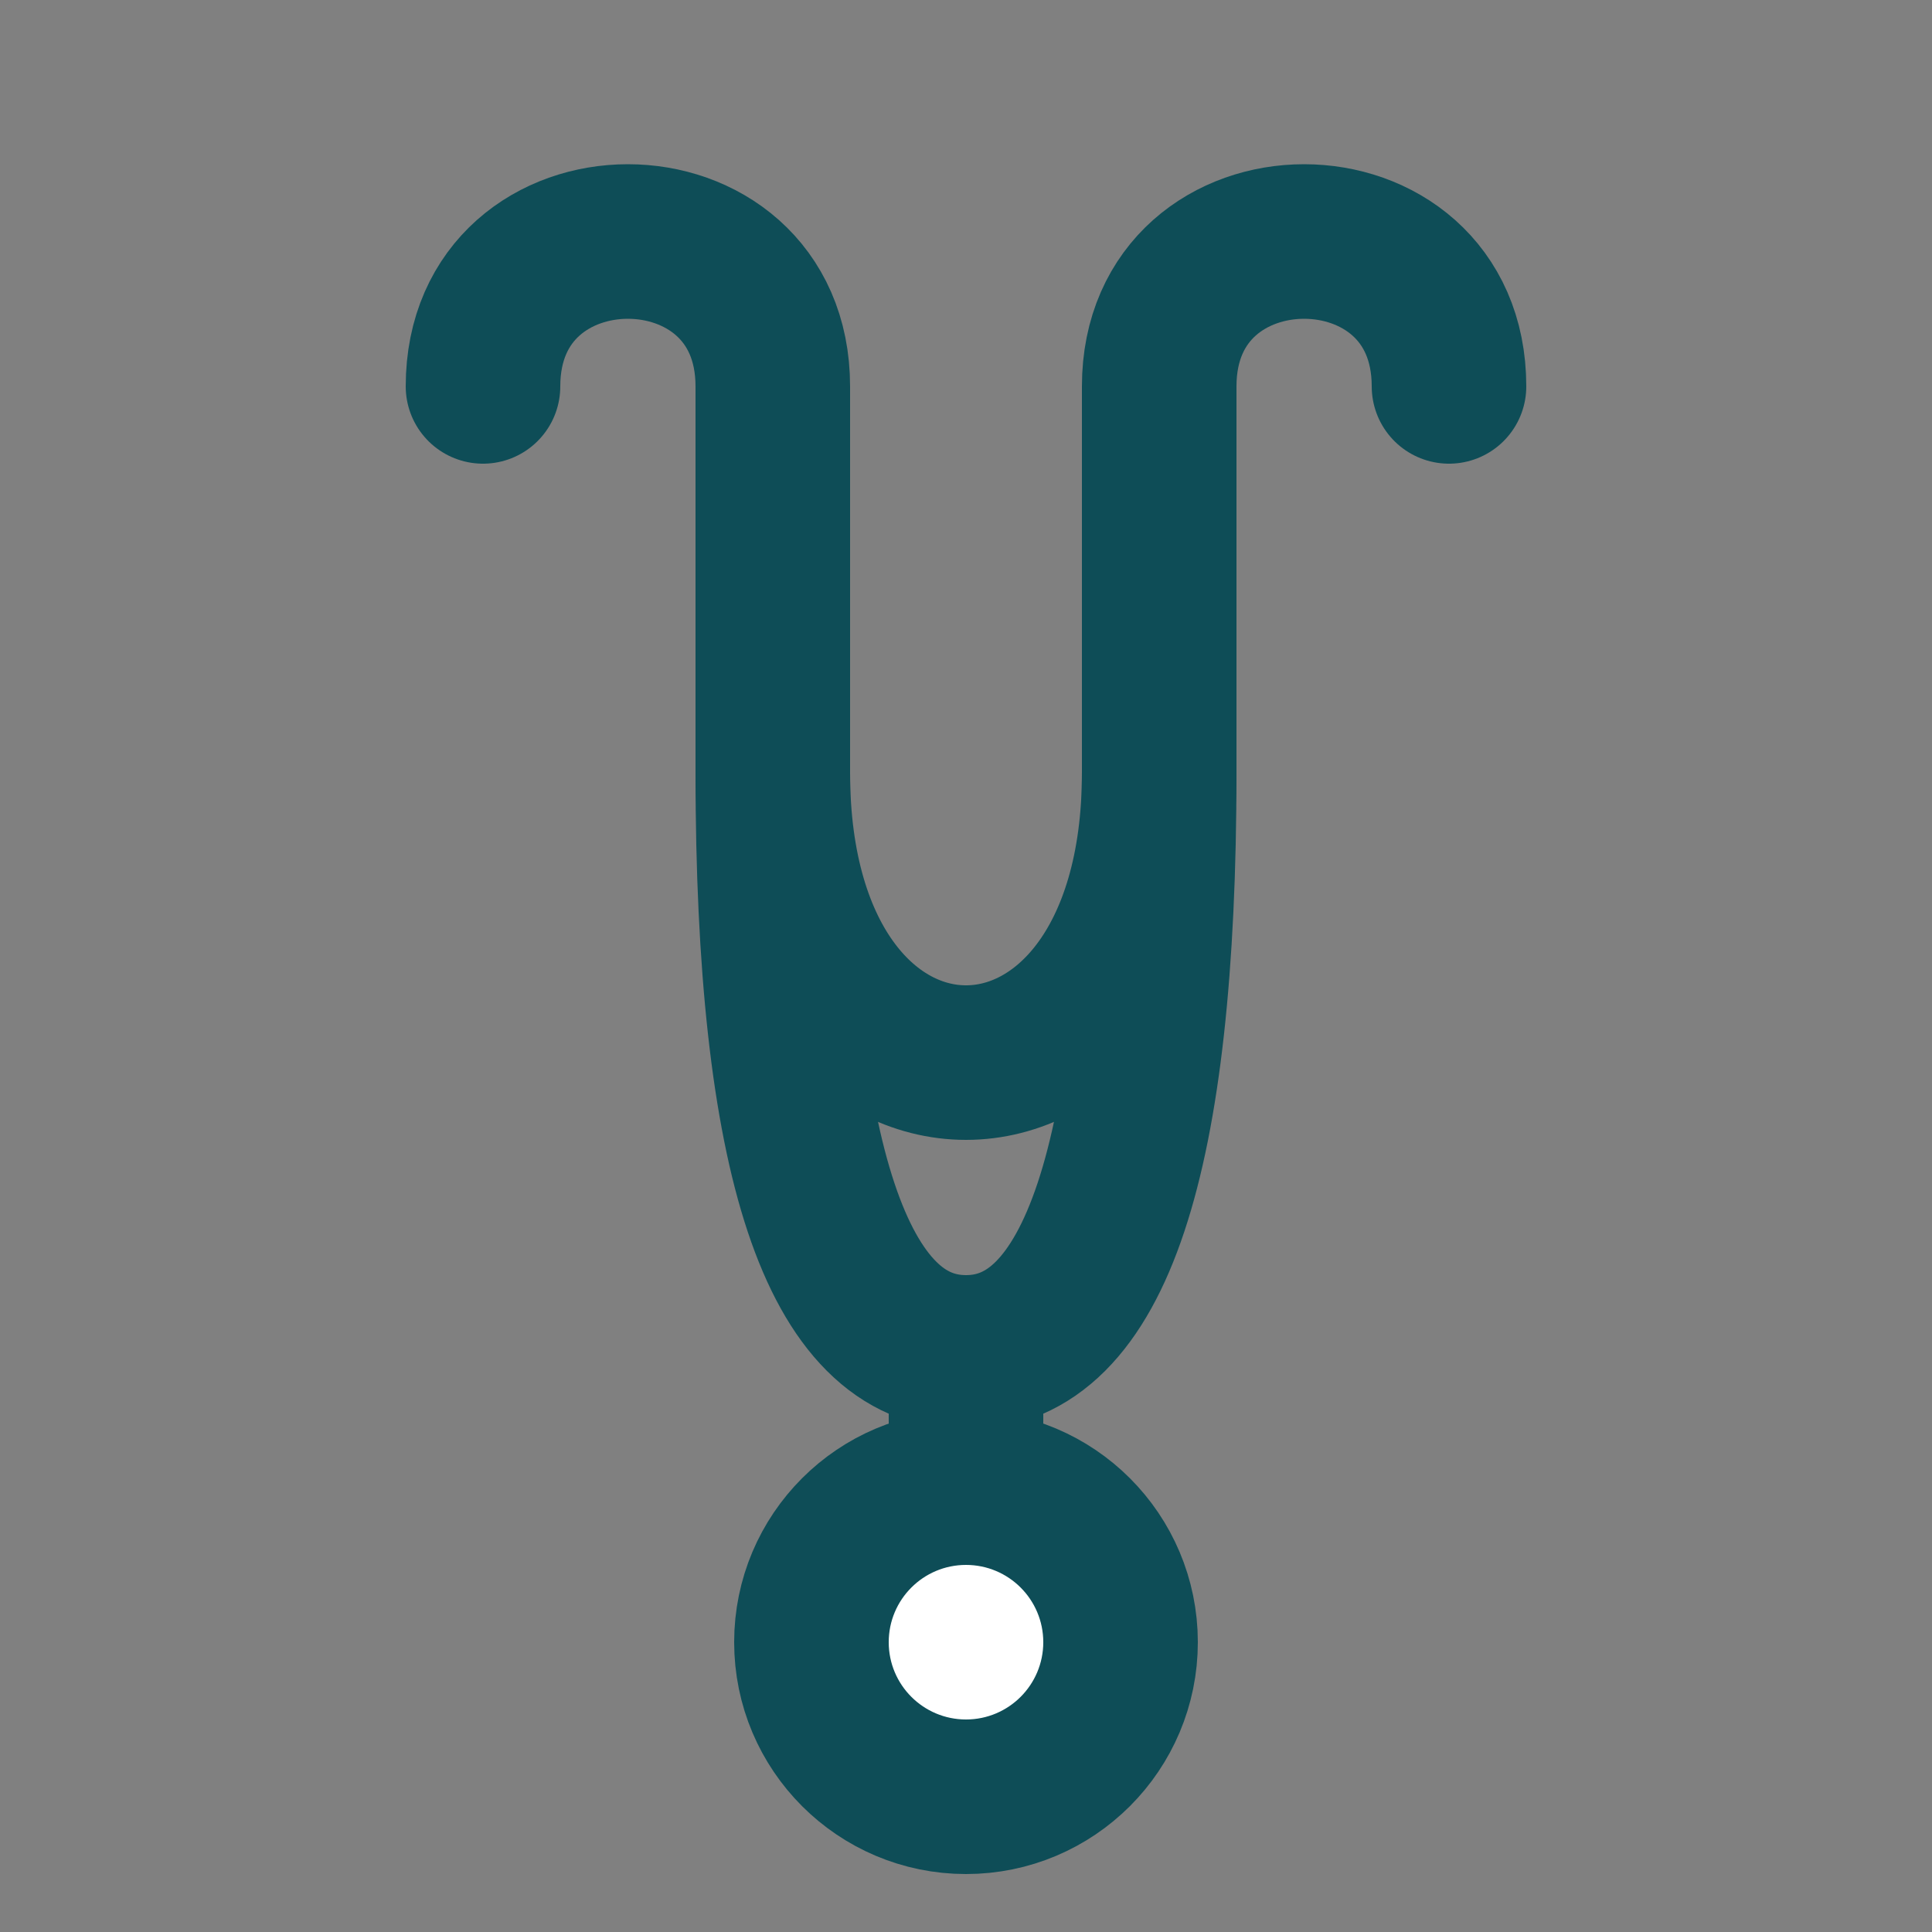
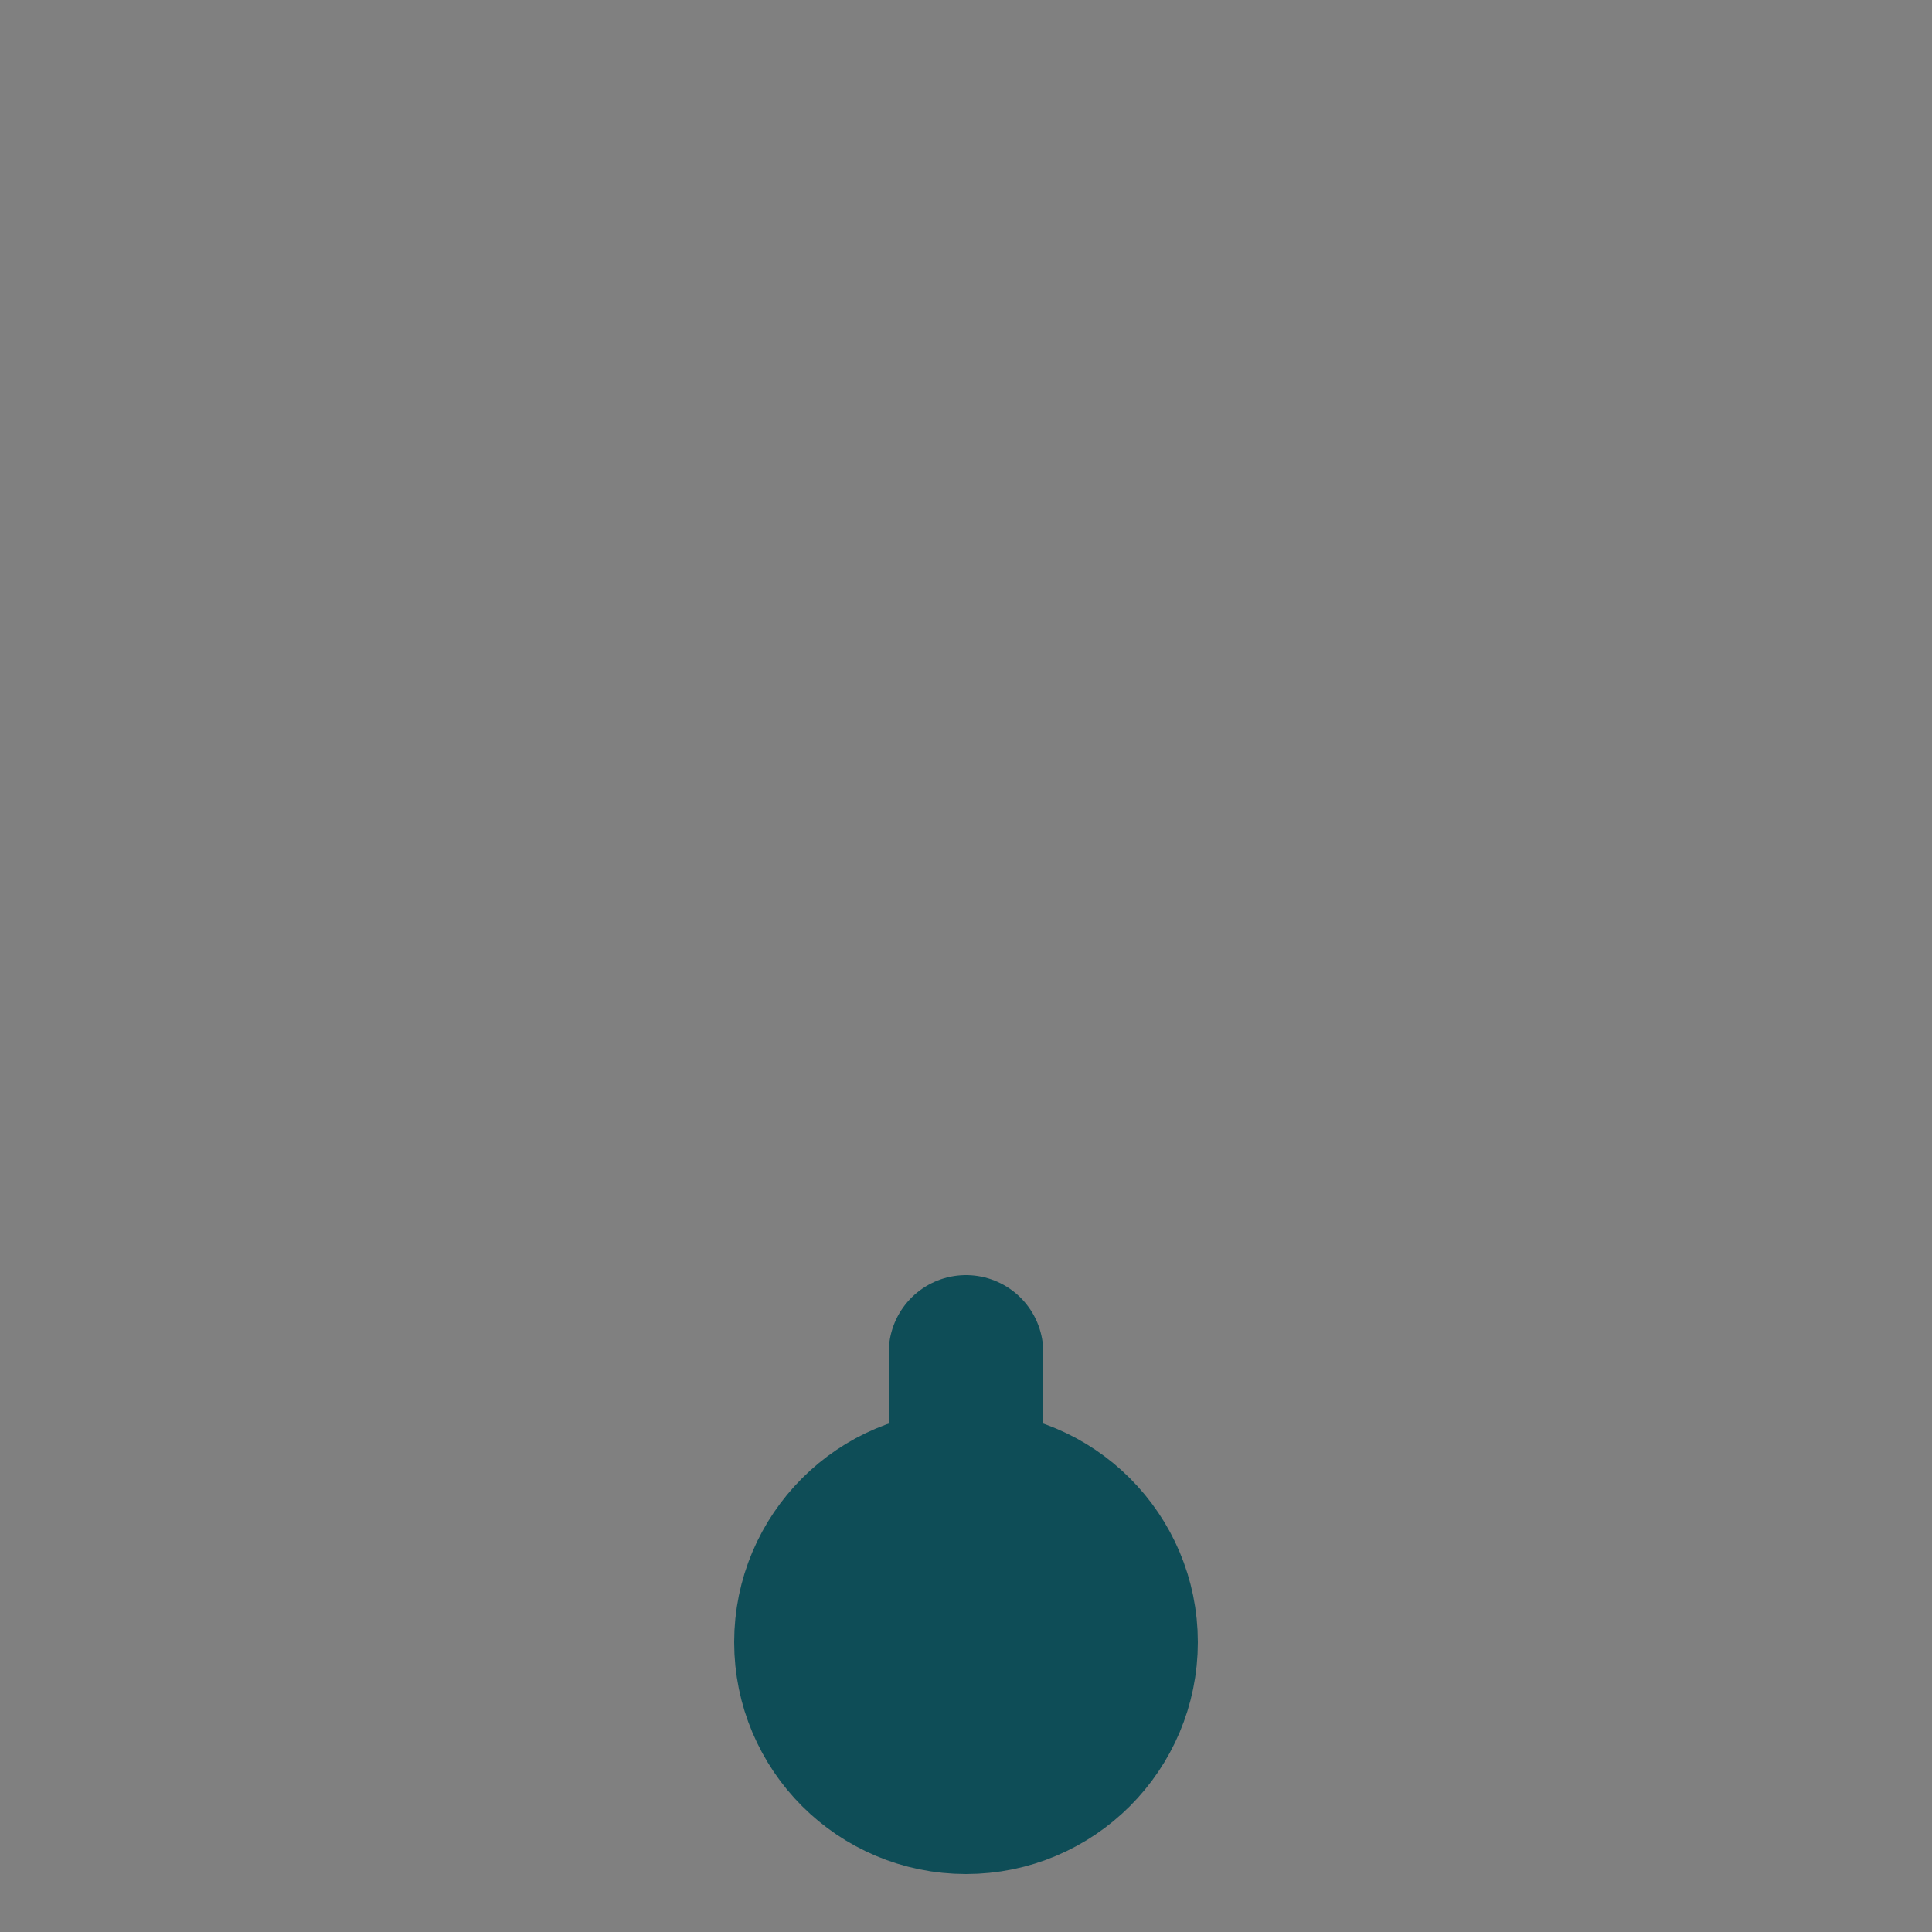
<svg xmlns="http://www.w3.org/2000/svg" viewBox="0 0 100 100" fill="none" stroke="#0e4d57" stroke-width="8" stroke-linecap="round" stroke-linejoin="round">
  <rect x="0" y="0" width="100" height="100" fill="#808080" stroke="none" />
-   <path d="M25 20 C 25 10, 40 10, 40 20 L 40 40 C 40 60, 60 60, 60 40 L 60 20 C 60 10, 75 10, 75 20" />
  <path d="M50 70 L 50 55" stroke="none" />
-   <path d="M40 40 Q 40 70 50 70 Q 60 70 60 40" fill="none" />
  <line x1="50" y1="70" x2="50" y2="85" />
  <circle cx="50" cy="85" r="8" fill="#0e4d57" />
-   <circle cx="50" cy="85" r="4" fill="white" stroke="none" />
</svg>